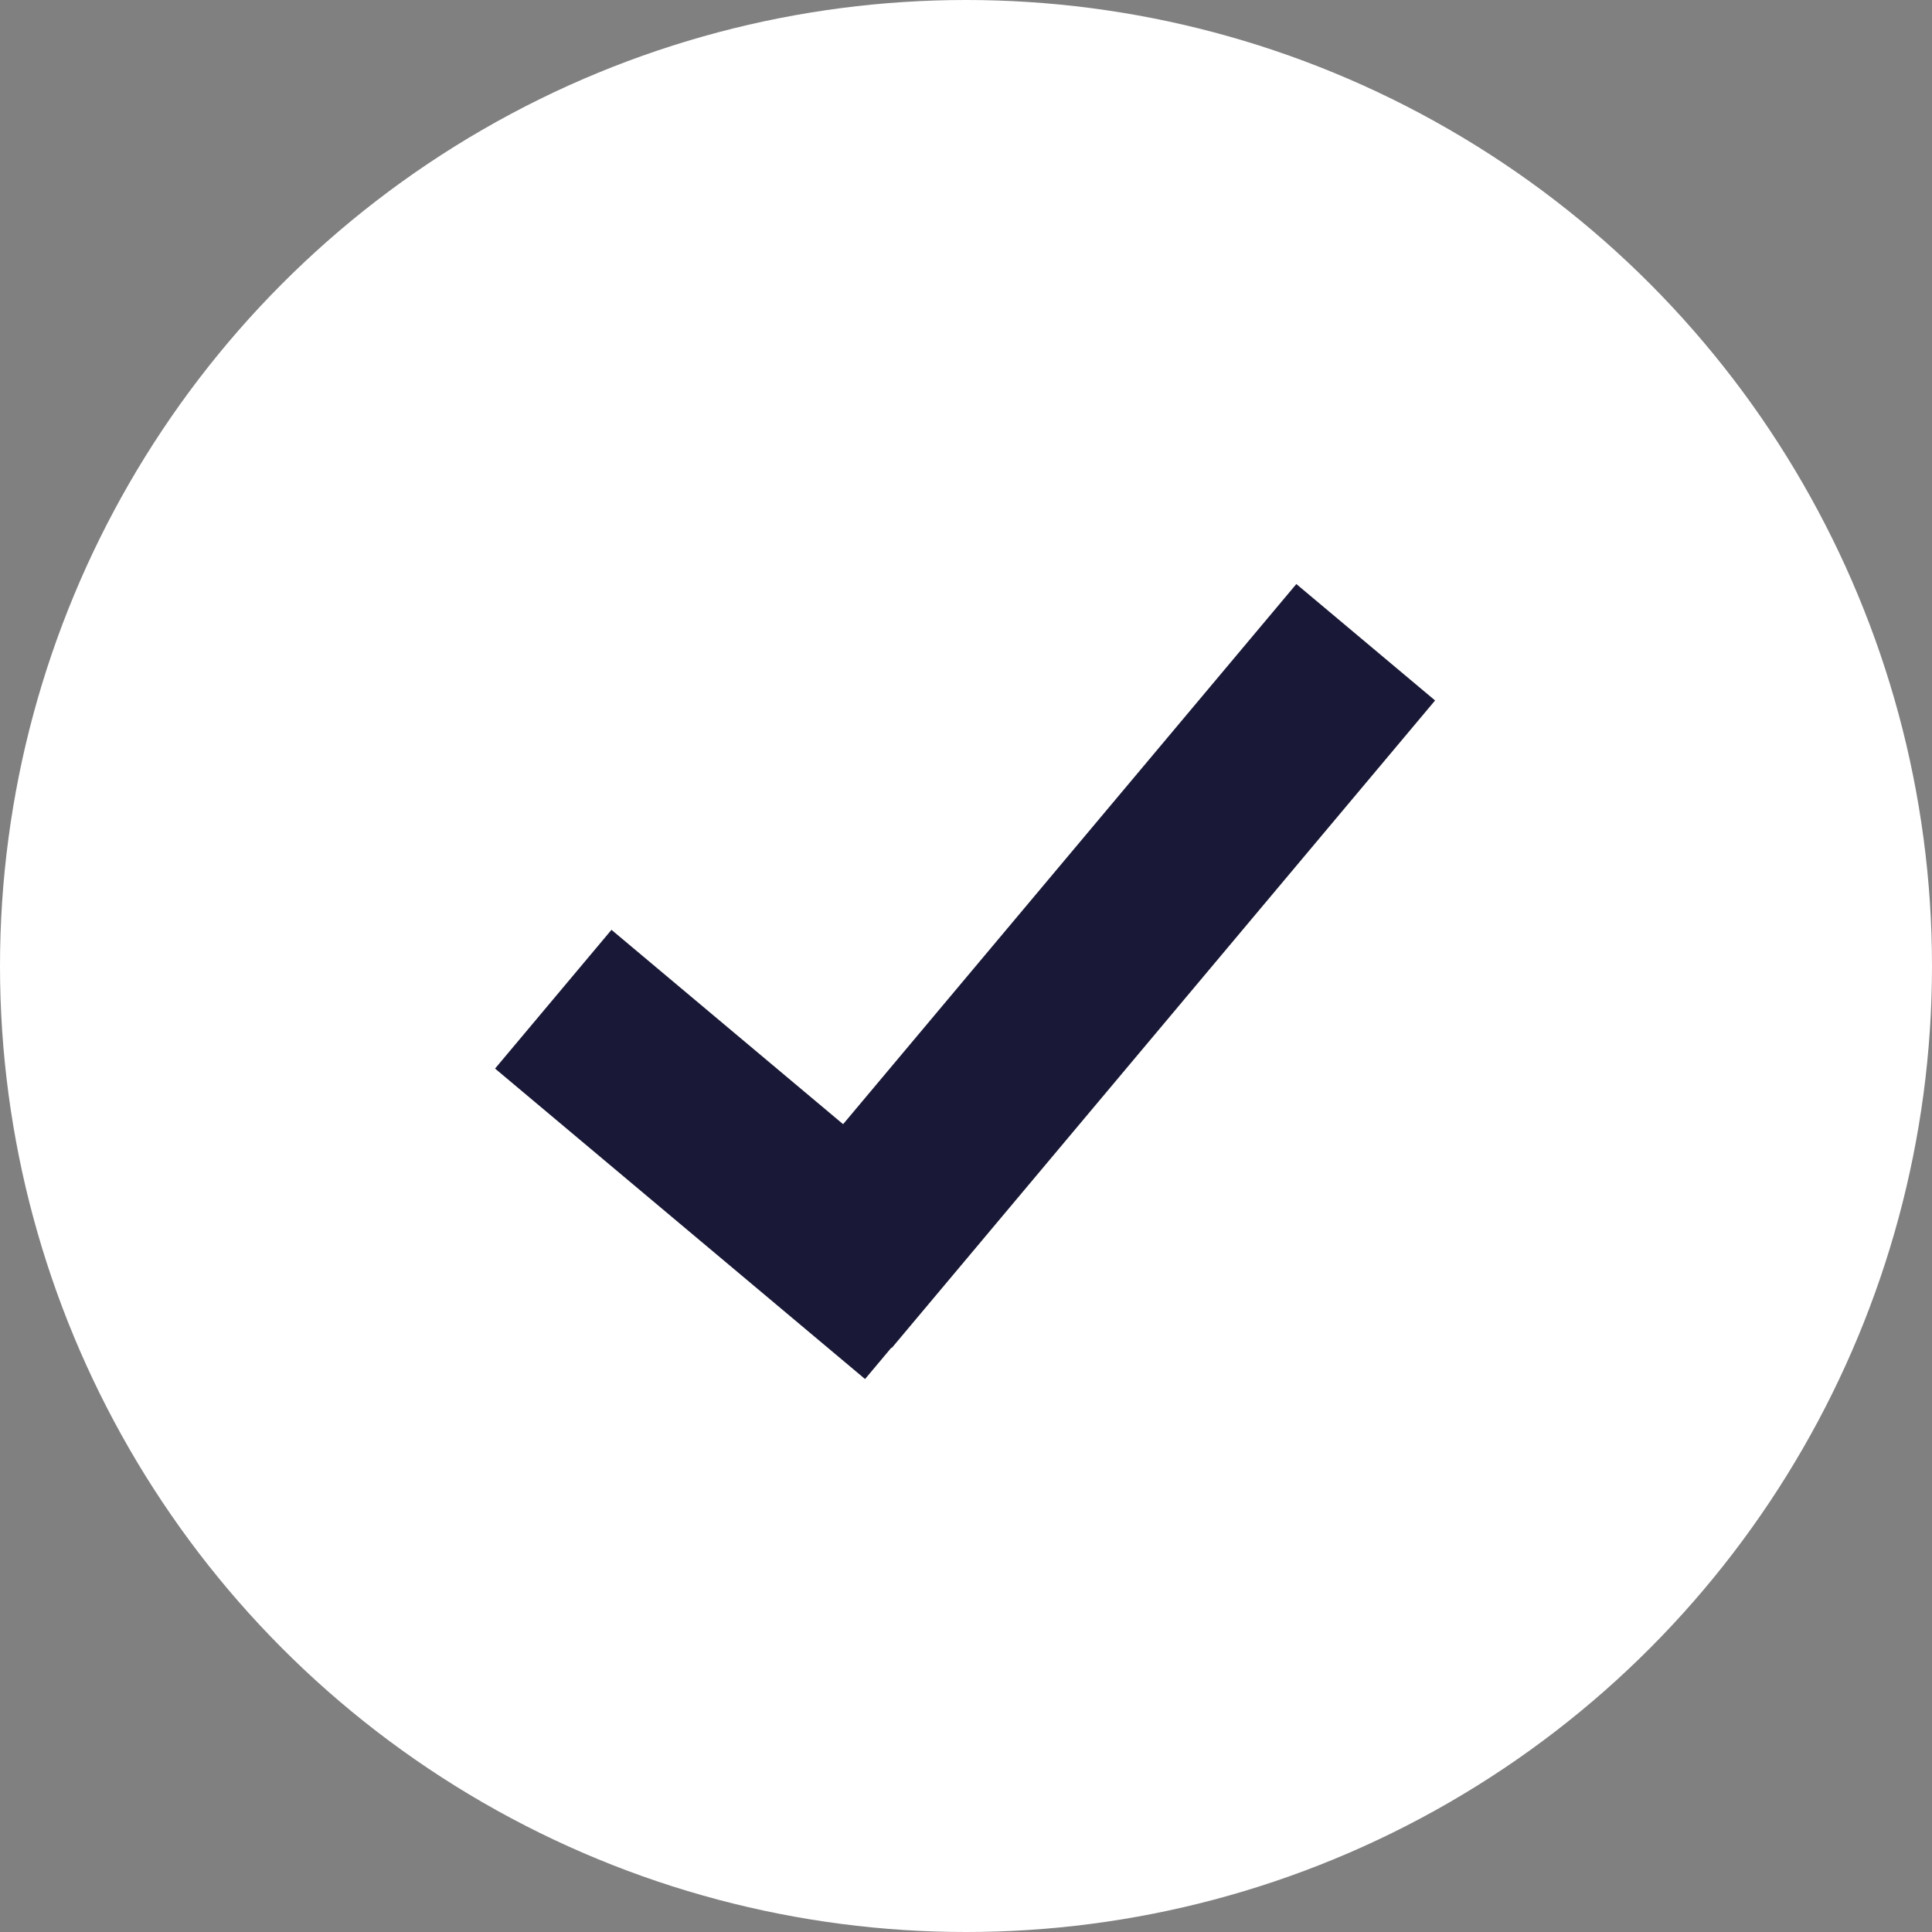
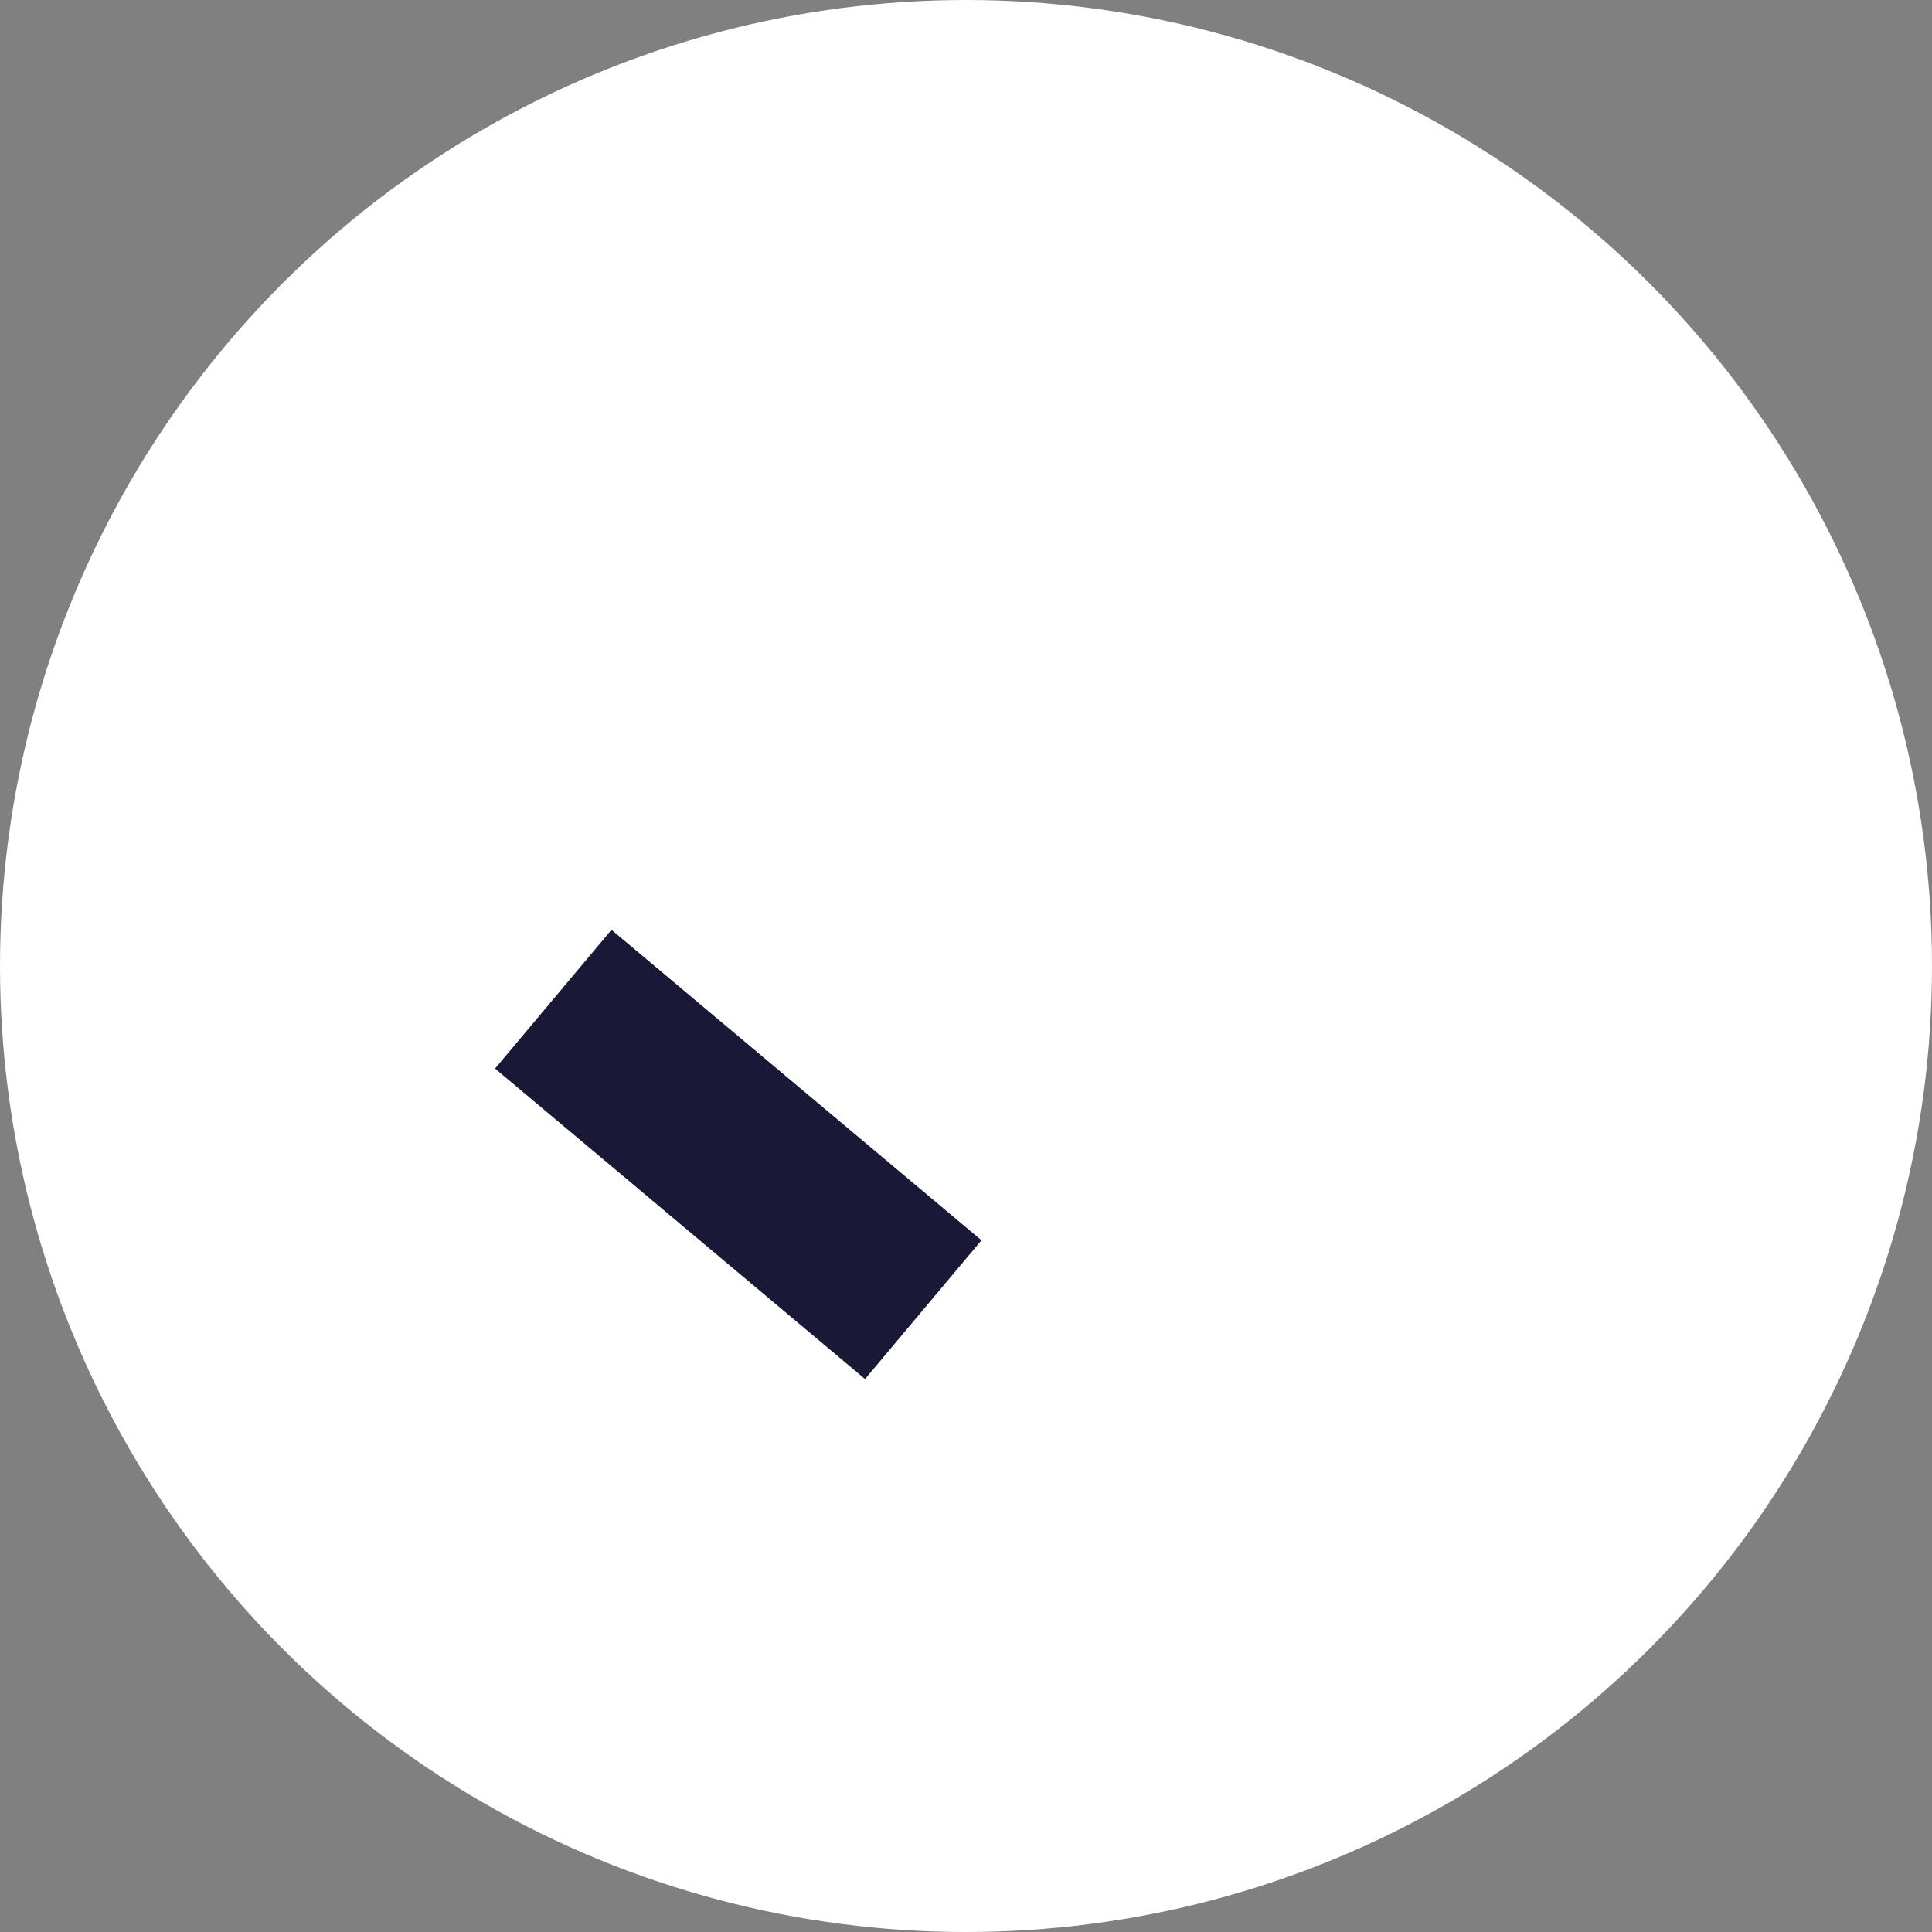
<svg xmlns="http://www.w3.org/2000/svg" width="32px" height="32px" viewBox="0 0 32 32" version="1.1">
  <rect x="0" y="0" width="32" height="32" fill="#808080" stroke="none" />
  <title>check</title>
  <desc>Created with Sketch.</desc>
  <g id="Page-1" stroke="none" stroke-width="1" fill="none" fill-rule="evenodd">
    <g id="check" fill-rule="nonzero">
      <circle id="Oval" fill="#FFFFFF" cx="16" cy="16" r="16" />
      <g id="Group" transform="translate(8, 9)" fill="#191937">
        <rect id="Rectangle" transform="translate(4.228, 10.121) rotate(-50) translate(-4.228, -10.121) " x="2.728" y="6.121" width="3" height="8" />
-         <rect id="Rectangle-Copy" transform="translate(10.121, 7) rotate(40) translate(-10.121, -7) " x="8.621" y="2.18547788e-07" width="3" height="14" />
      </g>
    </g>
  </g>
</svg>